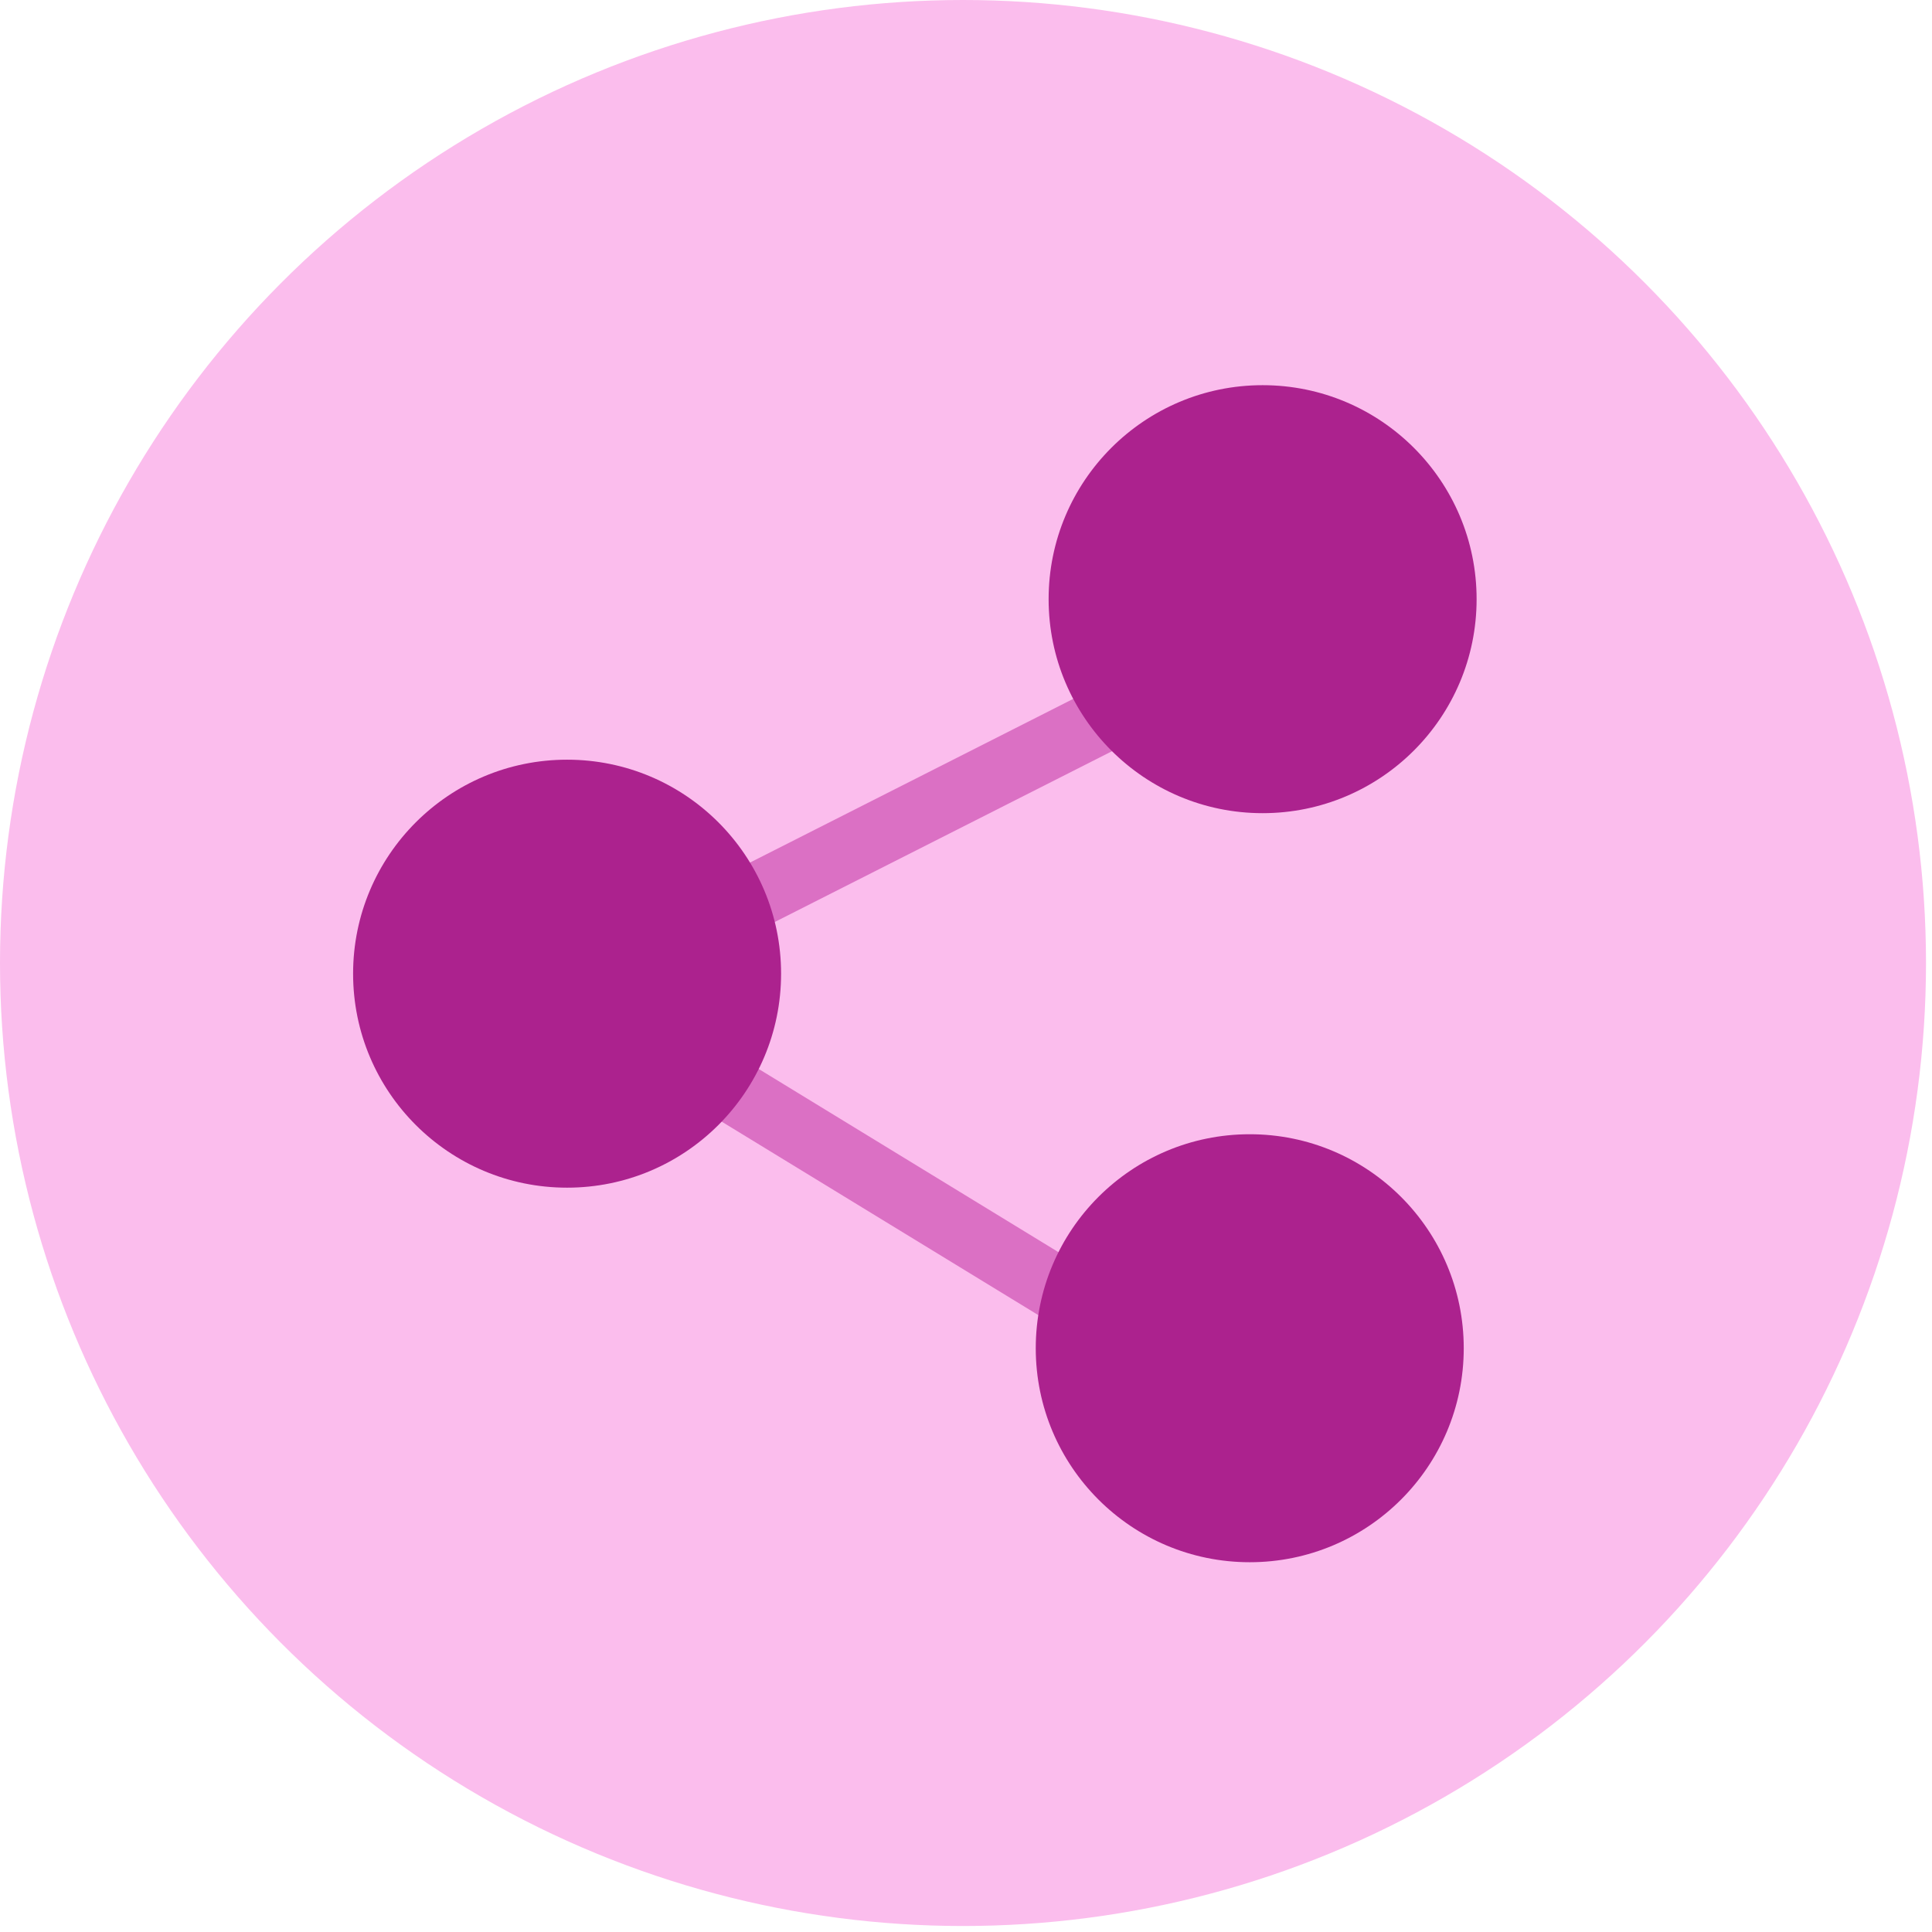
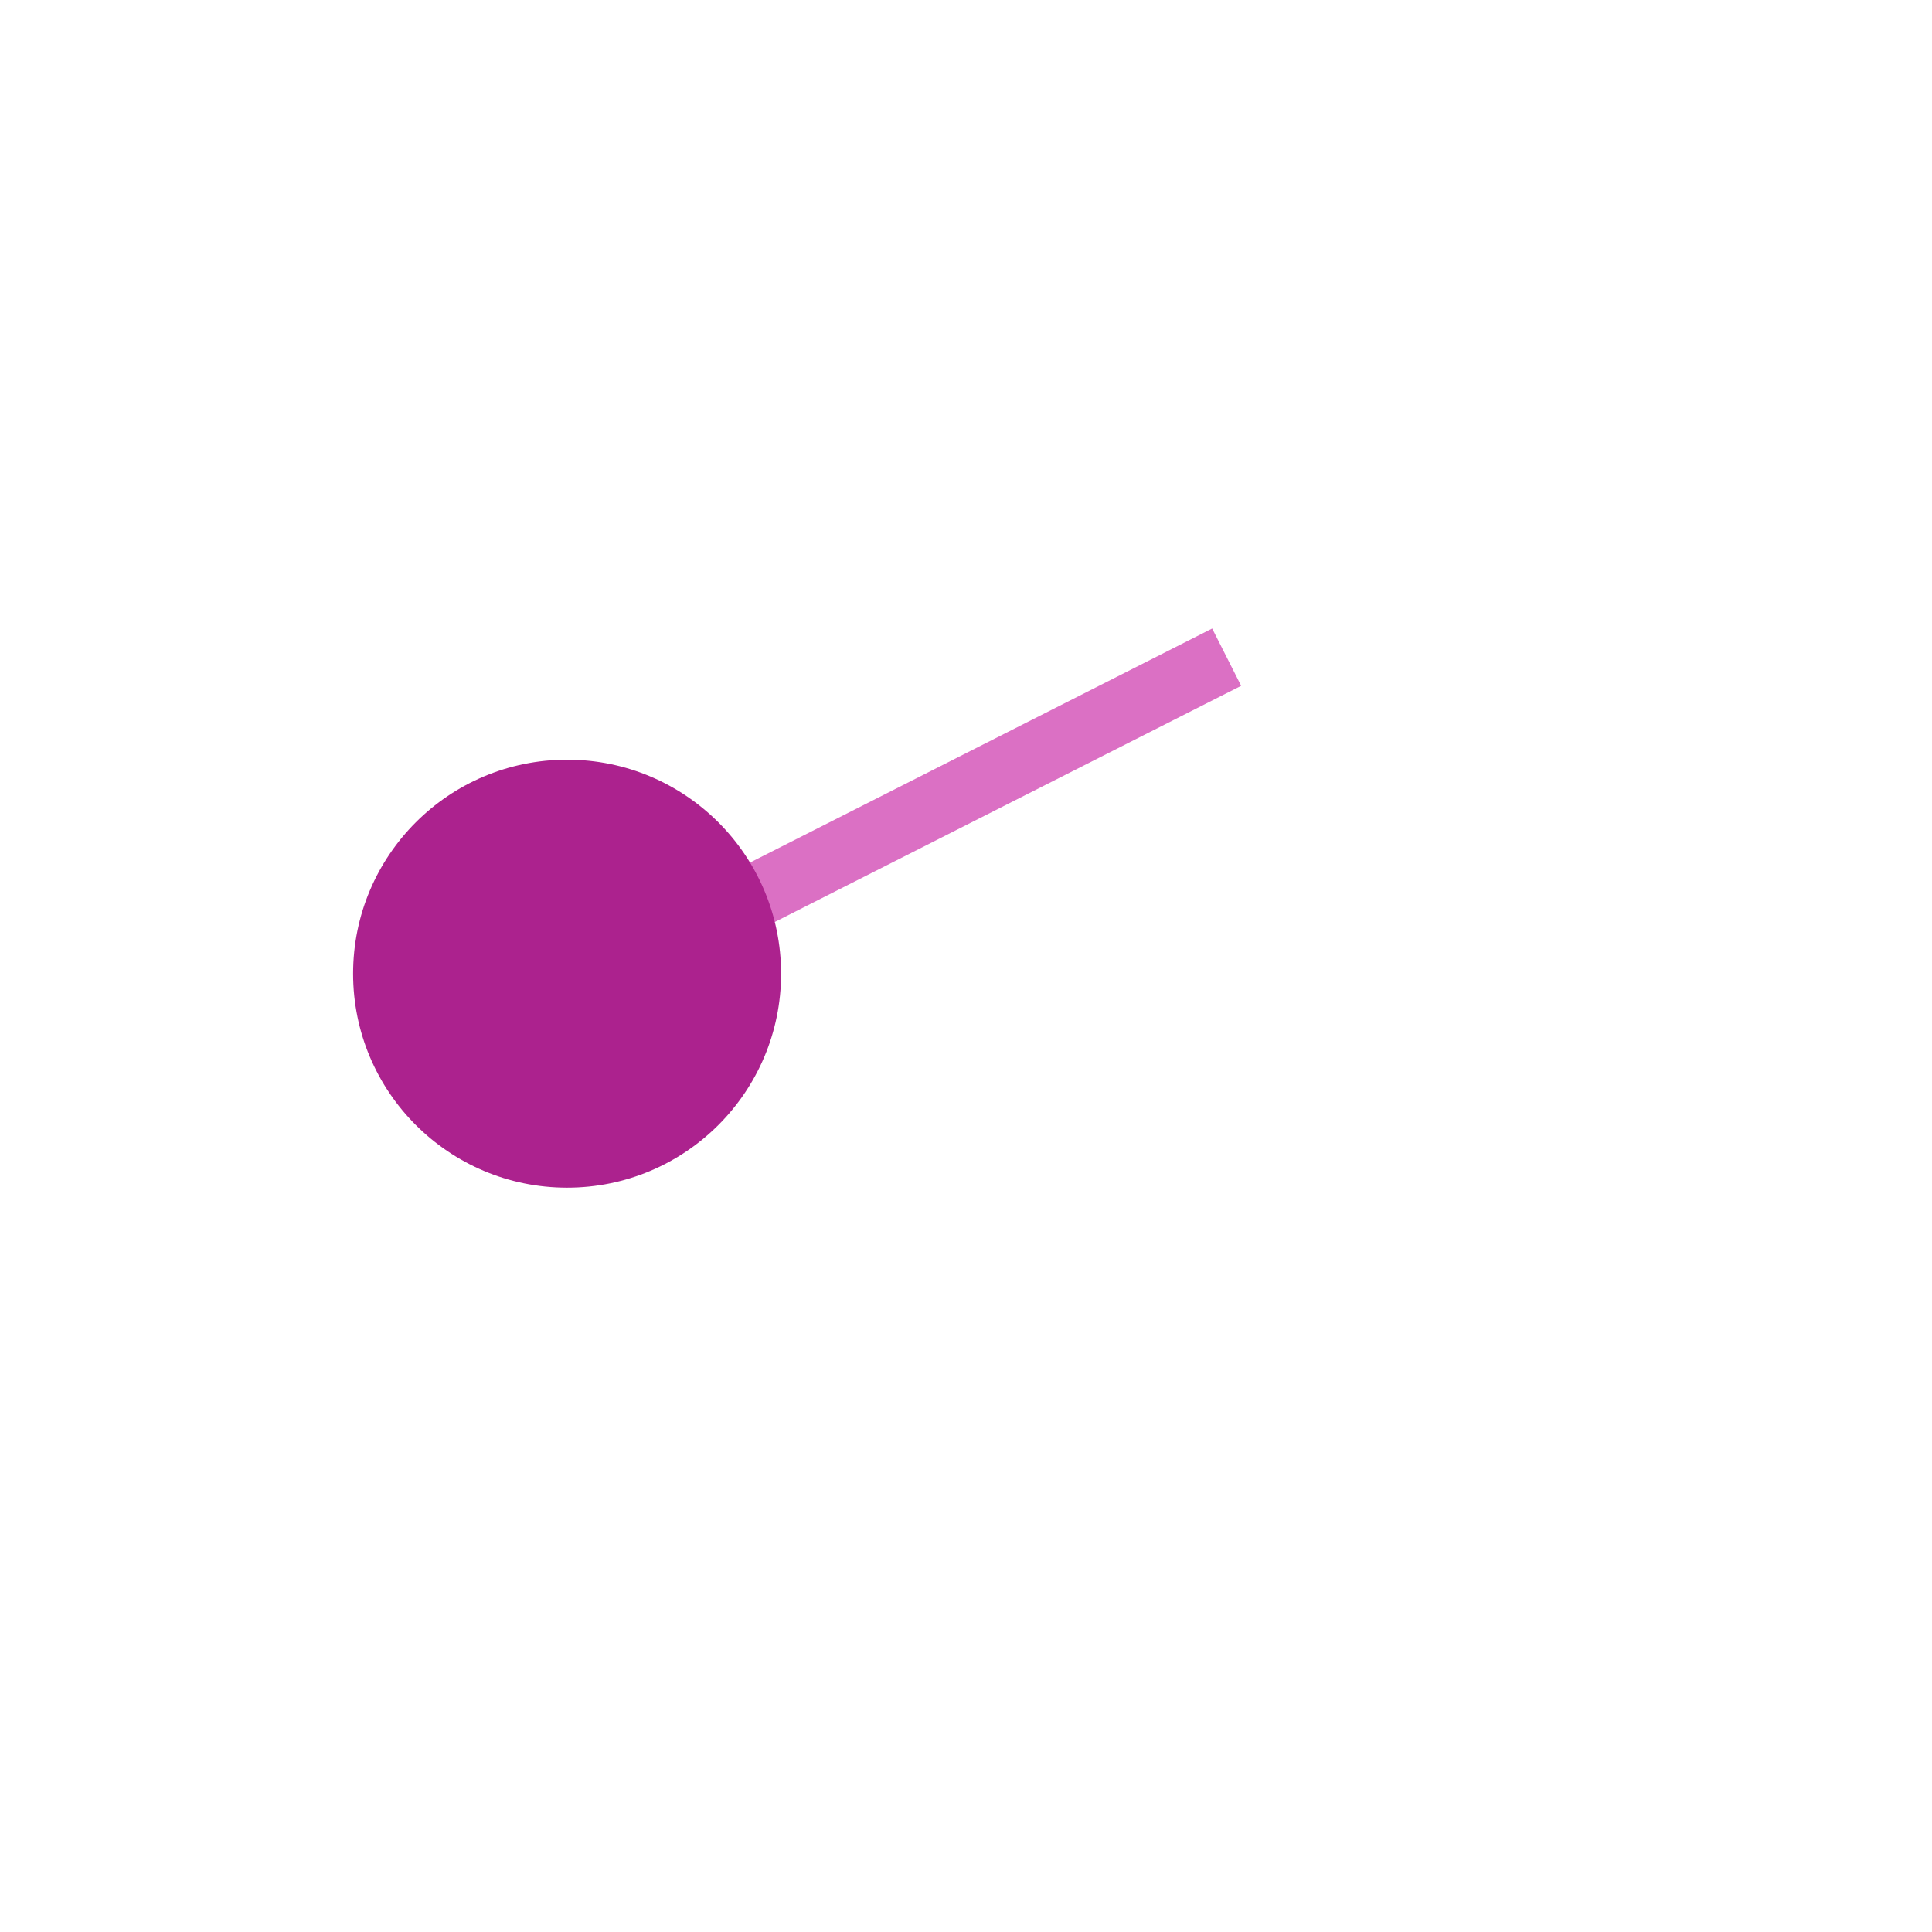
<svg xmlns="http://www.w3.org/2000/svg" width="38" height="38" viewBox="0 0 38 38" fill="none">
-   <circle cx="18.941" cy="18.941" r="18.941" fill="#FBBDED" />
-   <path fill-rule="evenodd" clip-rule="evenodd" d="M24.413 28.305L11.154 20.203L11.813 19.125L25.071 27.227L24.413 28.305Z" fill="#DB70C4" />
-   <path fill-rule="evenodd" clip-rule="evenodd" d="M24.412 13.489L11.154 20.203L10.584 19.076L23.842 12.362L24.412 13.489Z" fill="#DB70C4" />
+   <path fill-rule="evenodd" clip-rule="evenodd" d="M24.412 13.489L11.154 20.203L10.584 19.076L23.842 12.362Z" fill="#DB70C4" />
  <circle cx="11.154" cy="19.151" r="4.209" fill="#AC228E" />
-   <ellipse cx="24.834" cy="11.785" rx="4.209" ry="4.209" fill="#AC228E" />
-   <ellipse cx="24.581" cy="26.518" rx="4.209" ry="4.209" fill="#AC228E" />
</svg>